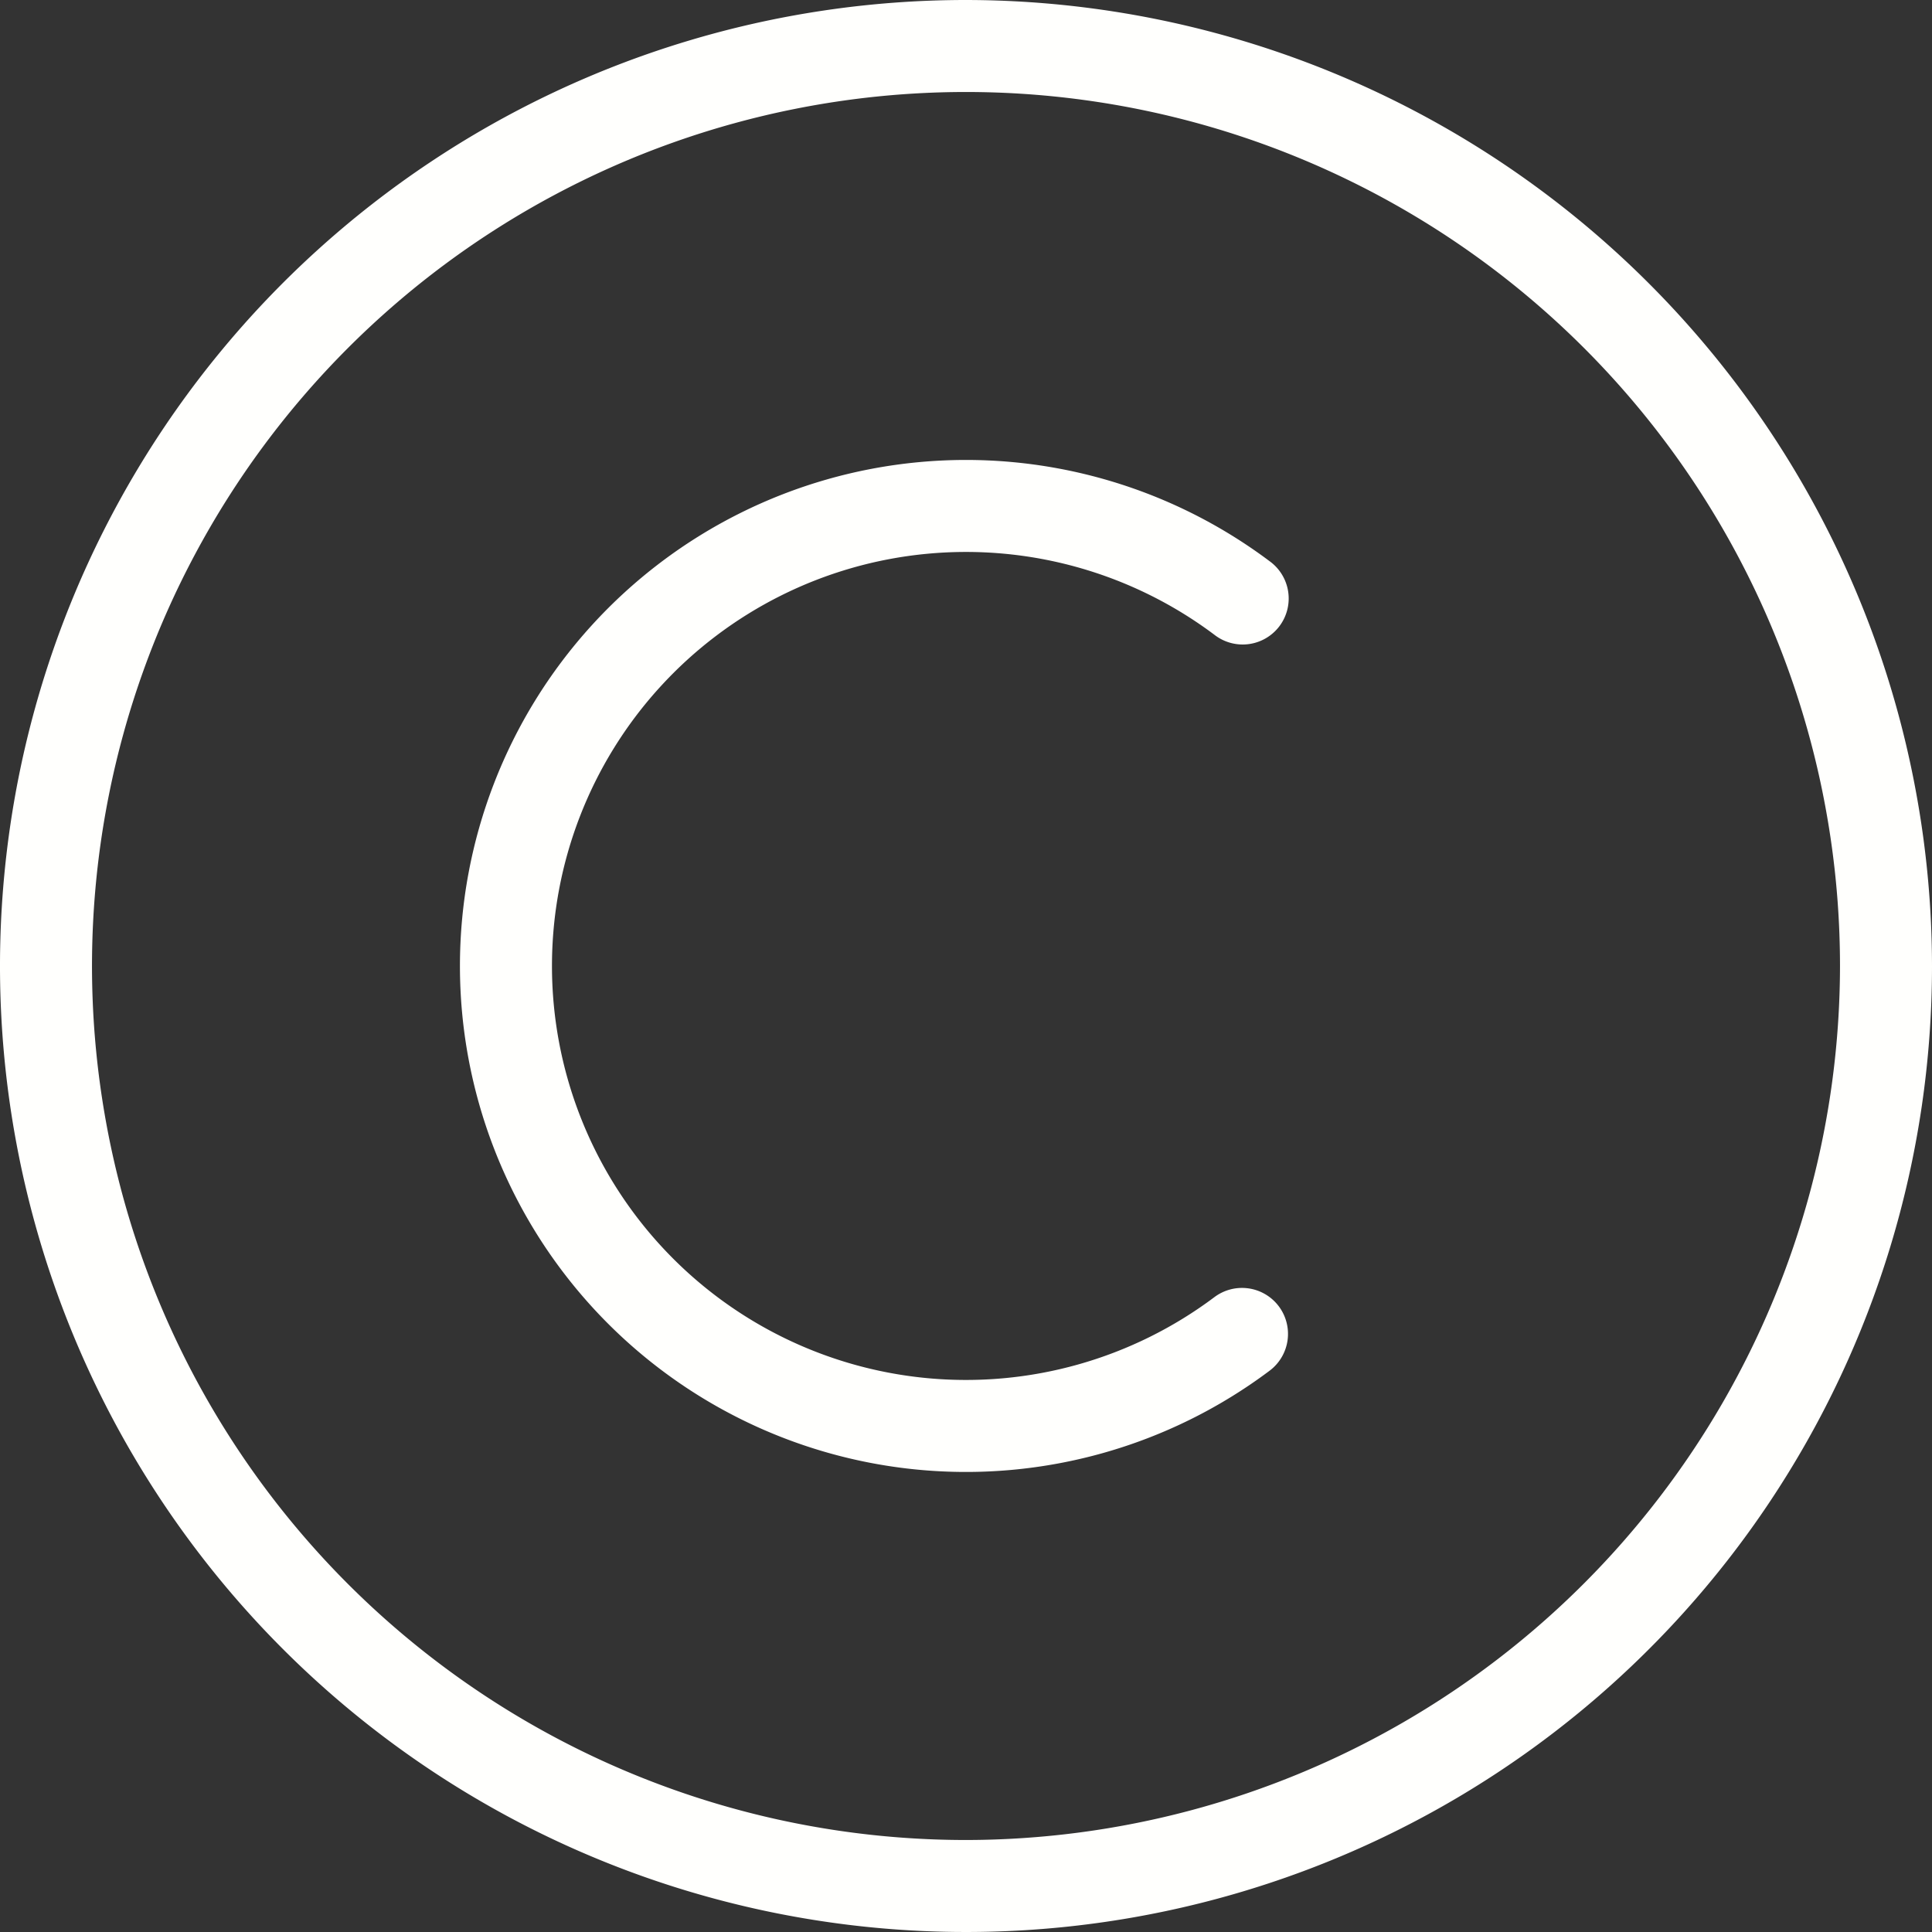
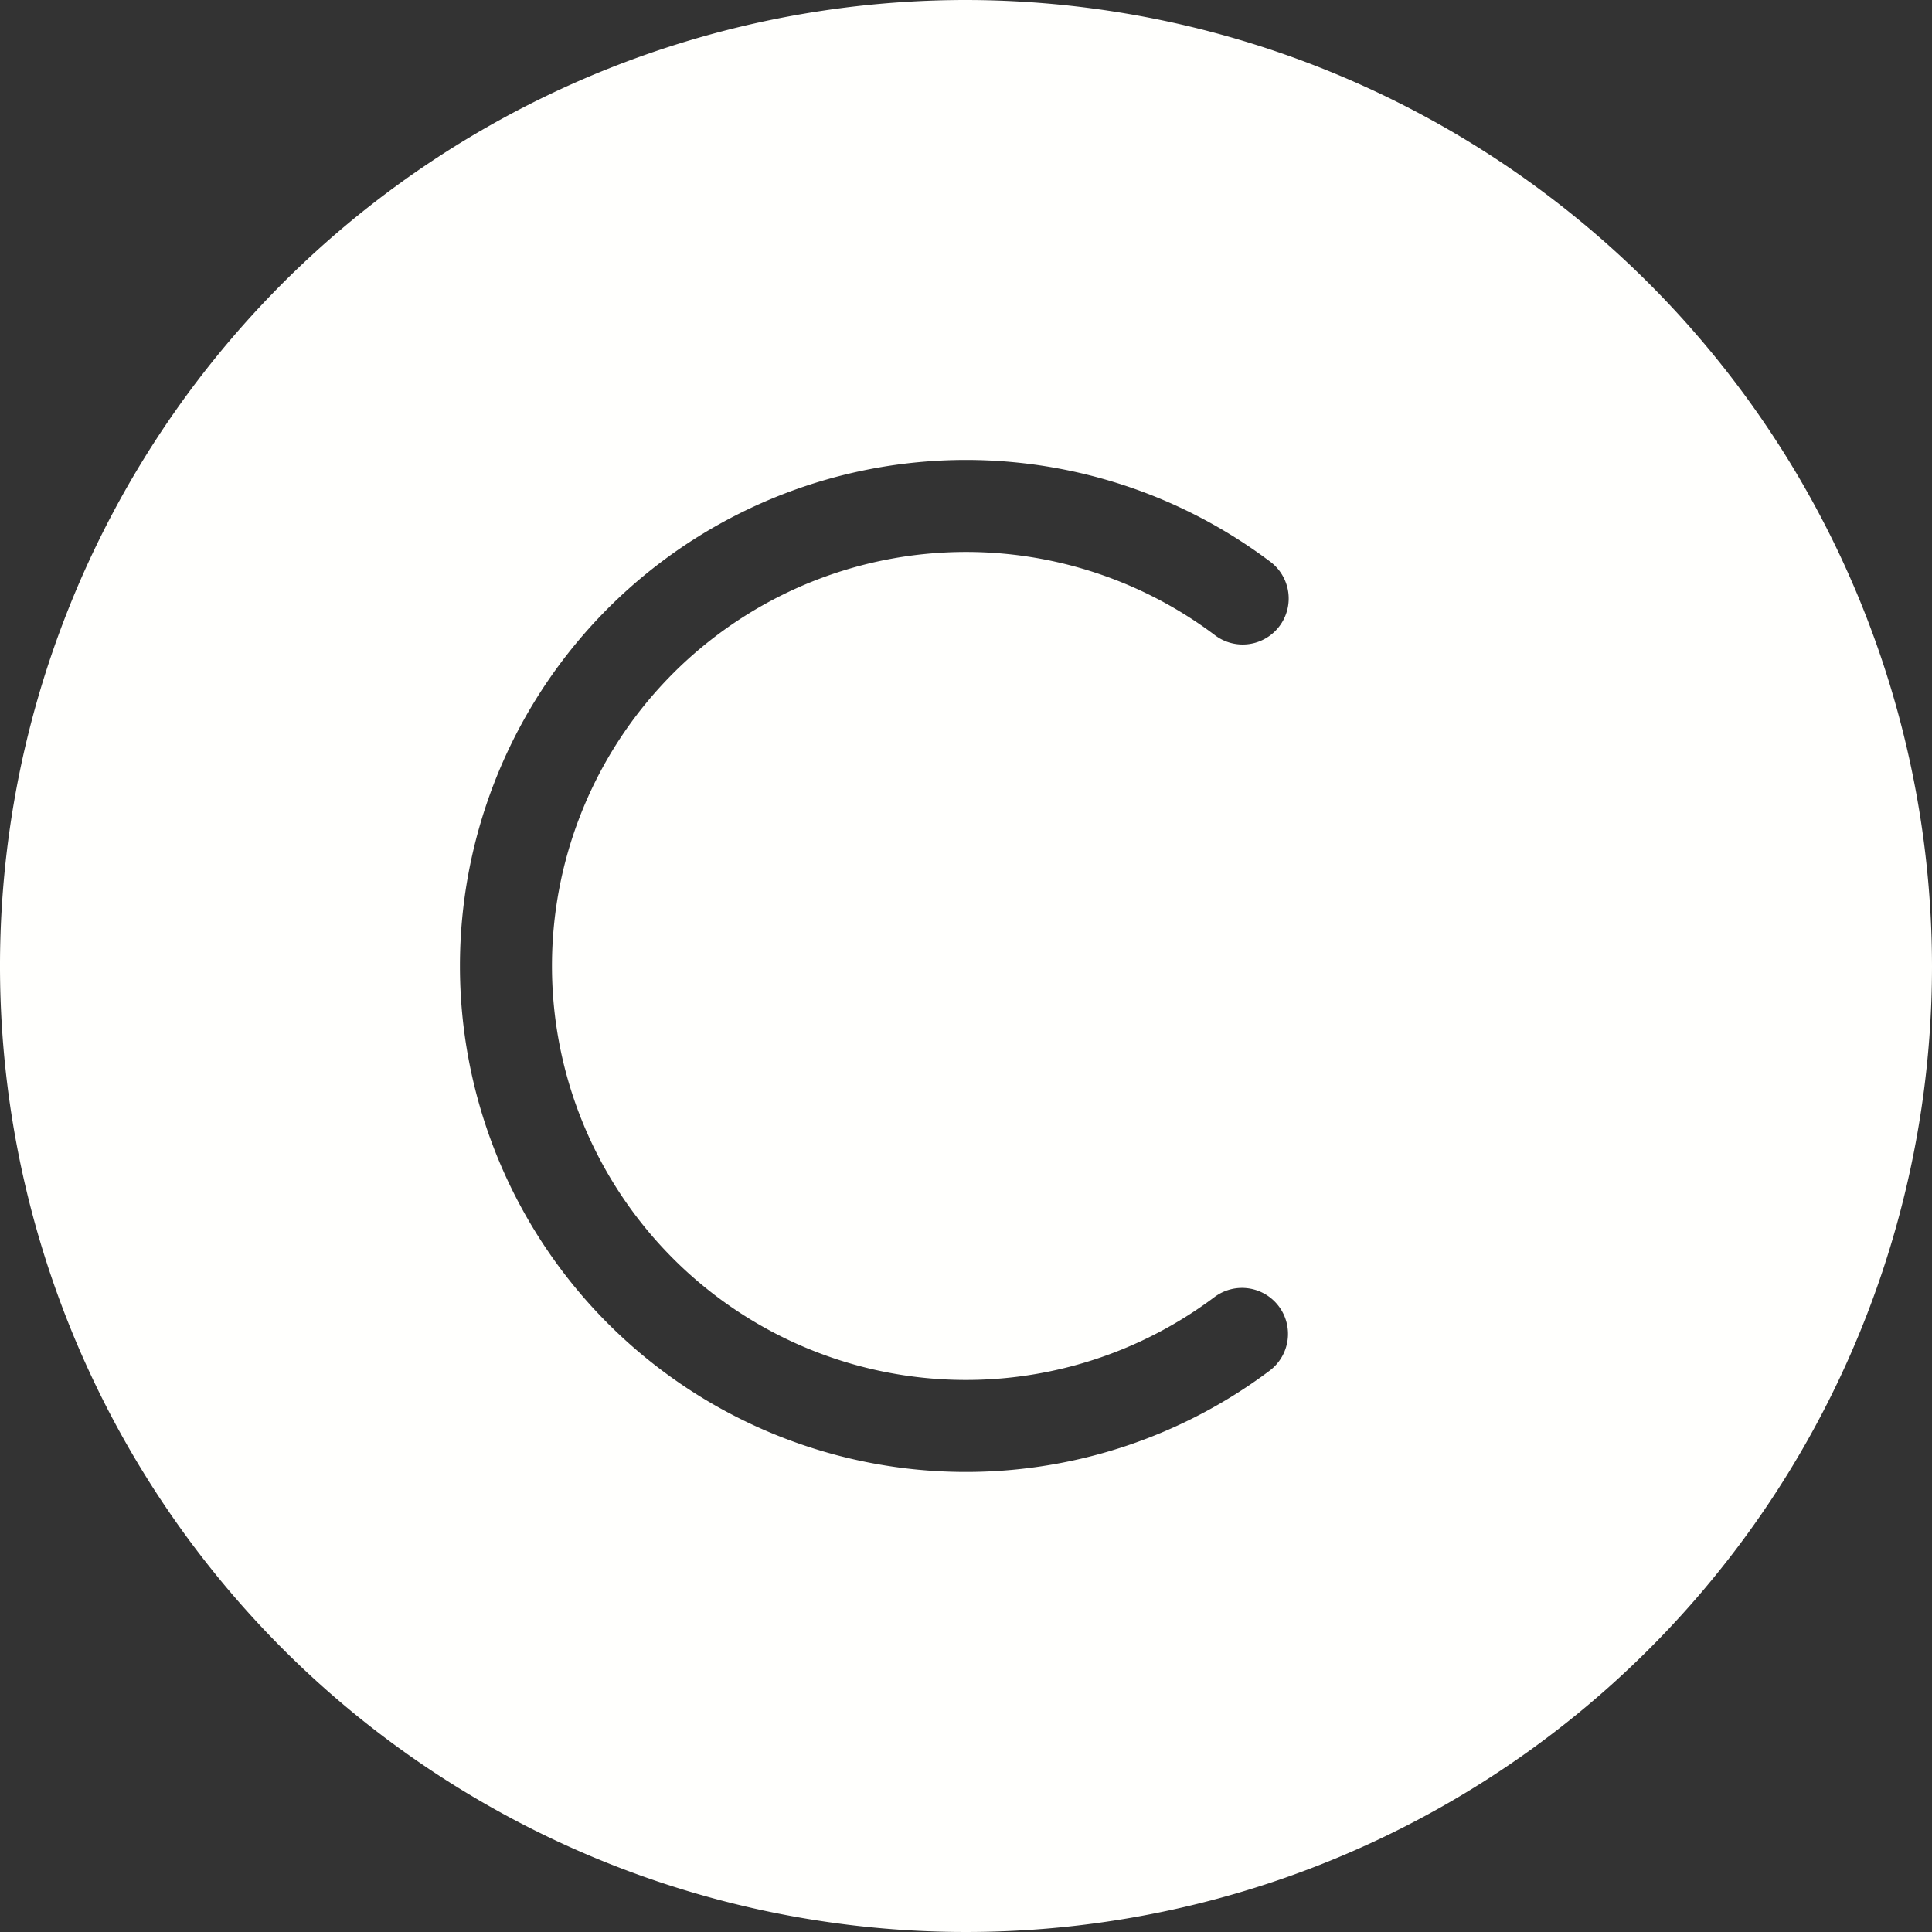
<svg xmlns="http://www.w3.org/2000/svg" data-name="Layer 1" fill="#fffffd" height="21" preserveAspectRatio="xMidYMid meet" version="1" viewBox="1.5 1.5 21.0 21.0" width="21" zoomAndPan="magnify">
  <rect x="1.5" y="1.5" width="21.0" height="21.0" fill="#333333" stroke="none" />
  <g id="change1_1">
-     <path d="M12,1.5A10.5,10.5,0,1,0,22.5,12,10.512,10.512,0,0,0,12,1.5Zm0,20A9.5,9.5,0,1,1,21.5,12,9.511,9.511,0,0,1,12,21.5Zm3.4-5.801a.5.5,0,0,1-.1.7,5.5,5.5,0,1,1-0-8.799.5.5,0,1,1-.601.799,4.5,4.5,0,1,0,0,7.201A.5.5,0,0,1,15.4,15.699Z" fill="inherit" />
+     <path d="M12,1.5A10.5,10.5,0,1,0,22.5,12,10.512,10.512,0,0,0,12,1.5Zm0,20Zm3.4-5.801a.5.5,0,0,1-.1.7,5.5,5.5,0,1,1-0-8.799.5.5,0,1,1-.601.799,4.5,4.5,0,1,0,0,7.201A.5.5,0,0,1,15.4,15.699Z" fill="inherit" />
  </g>
</svg>